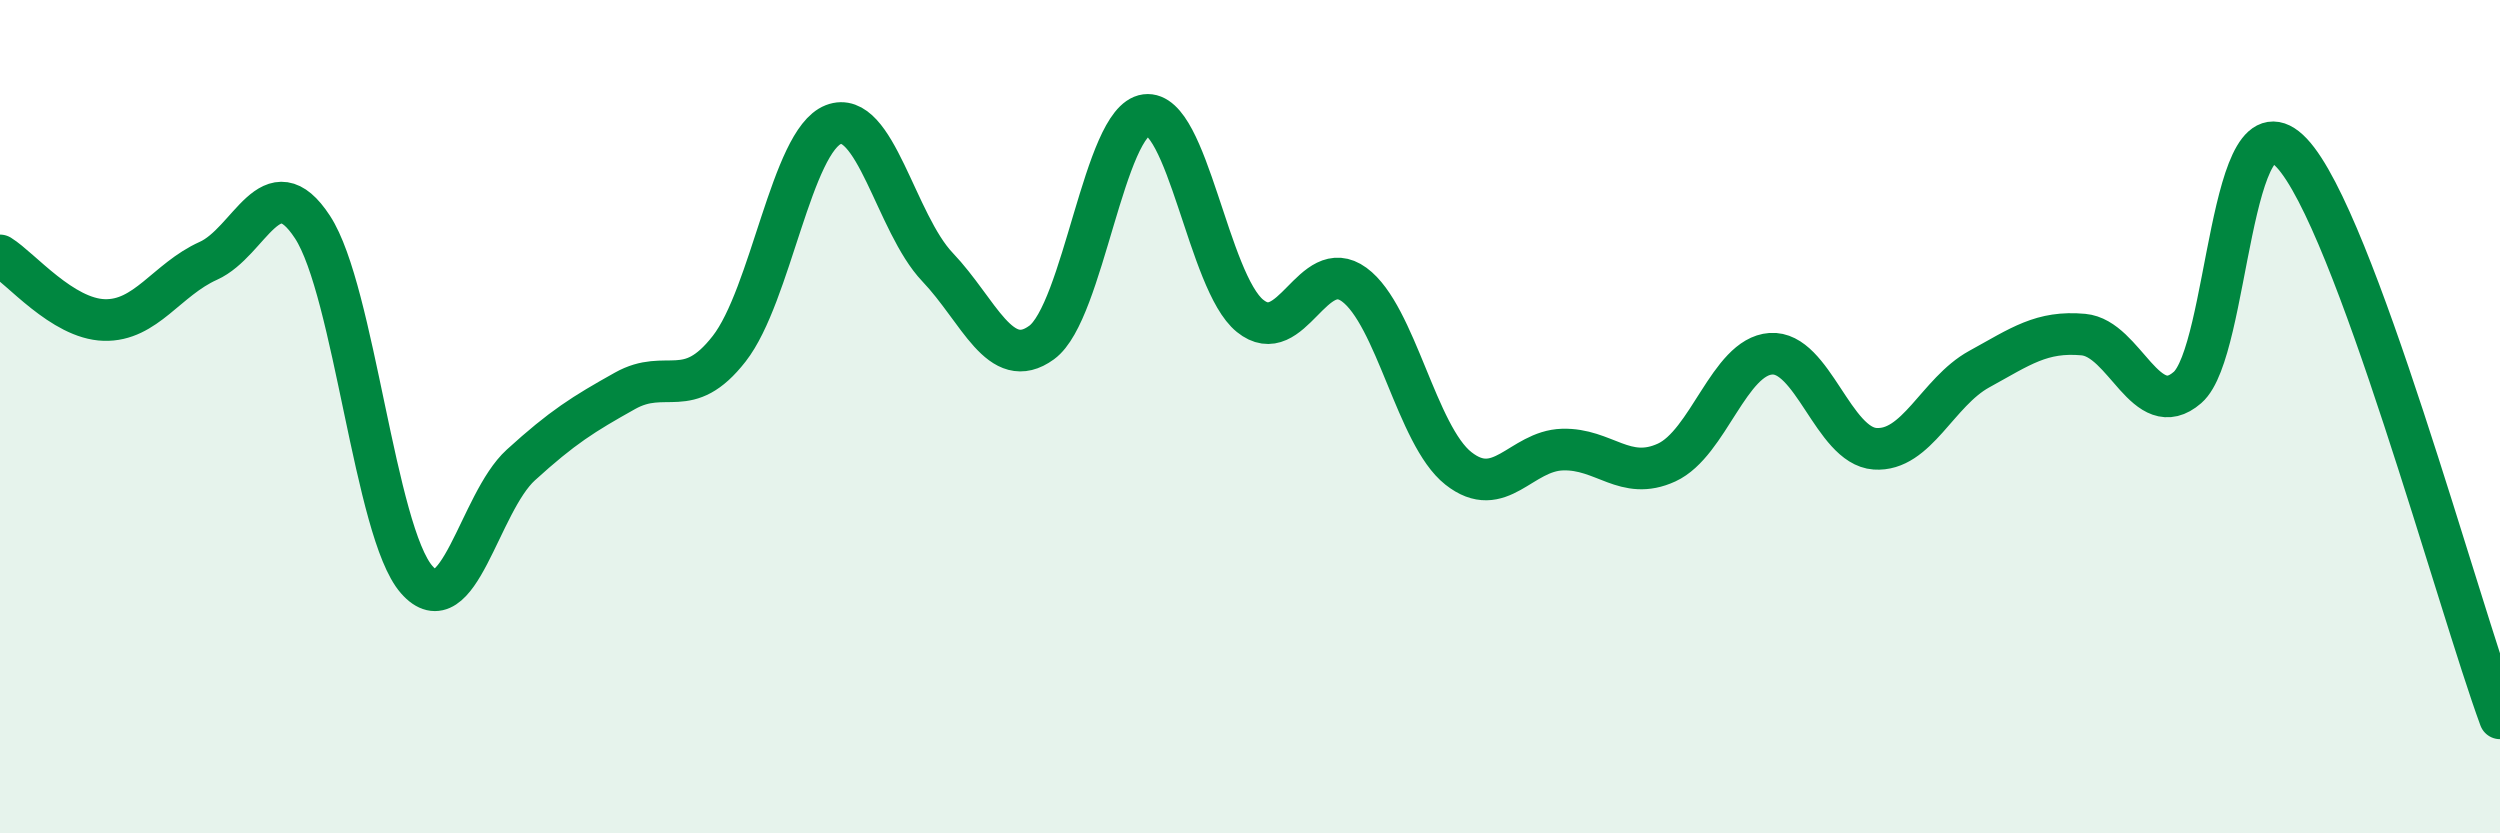
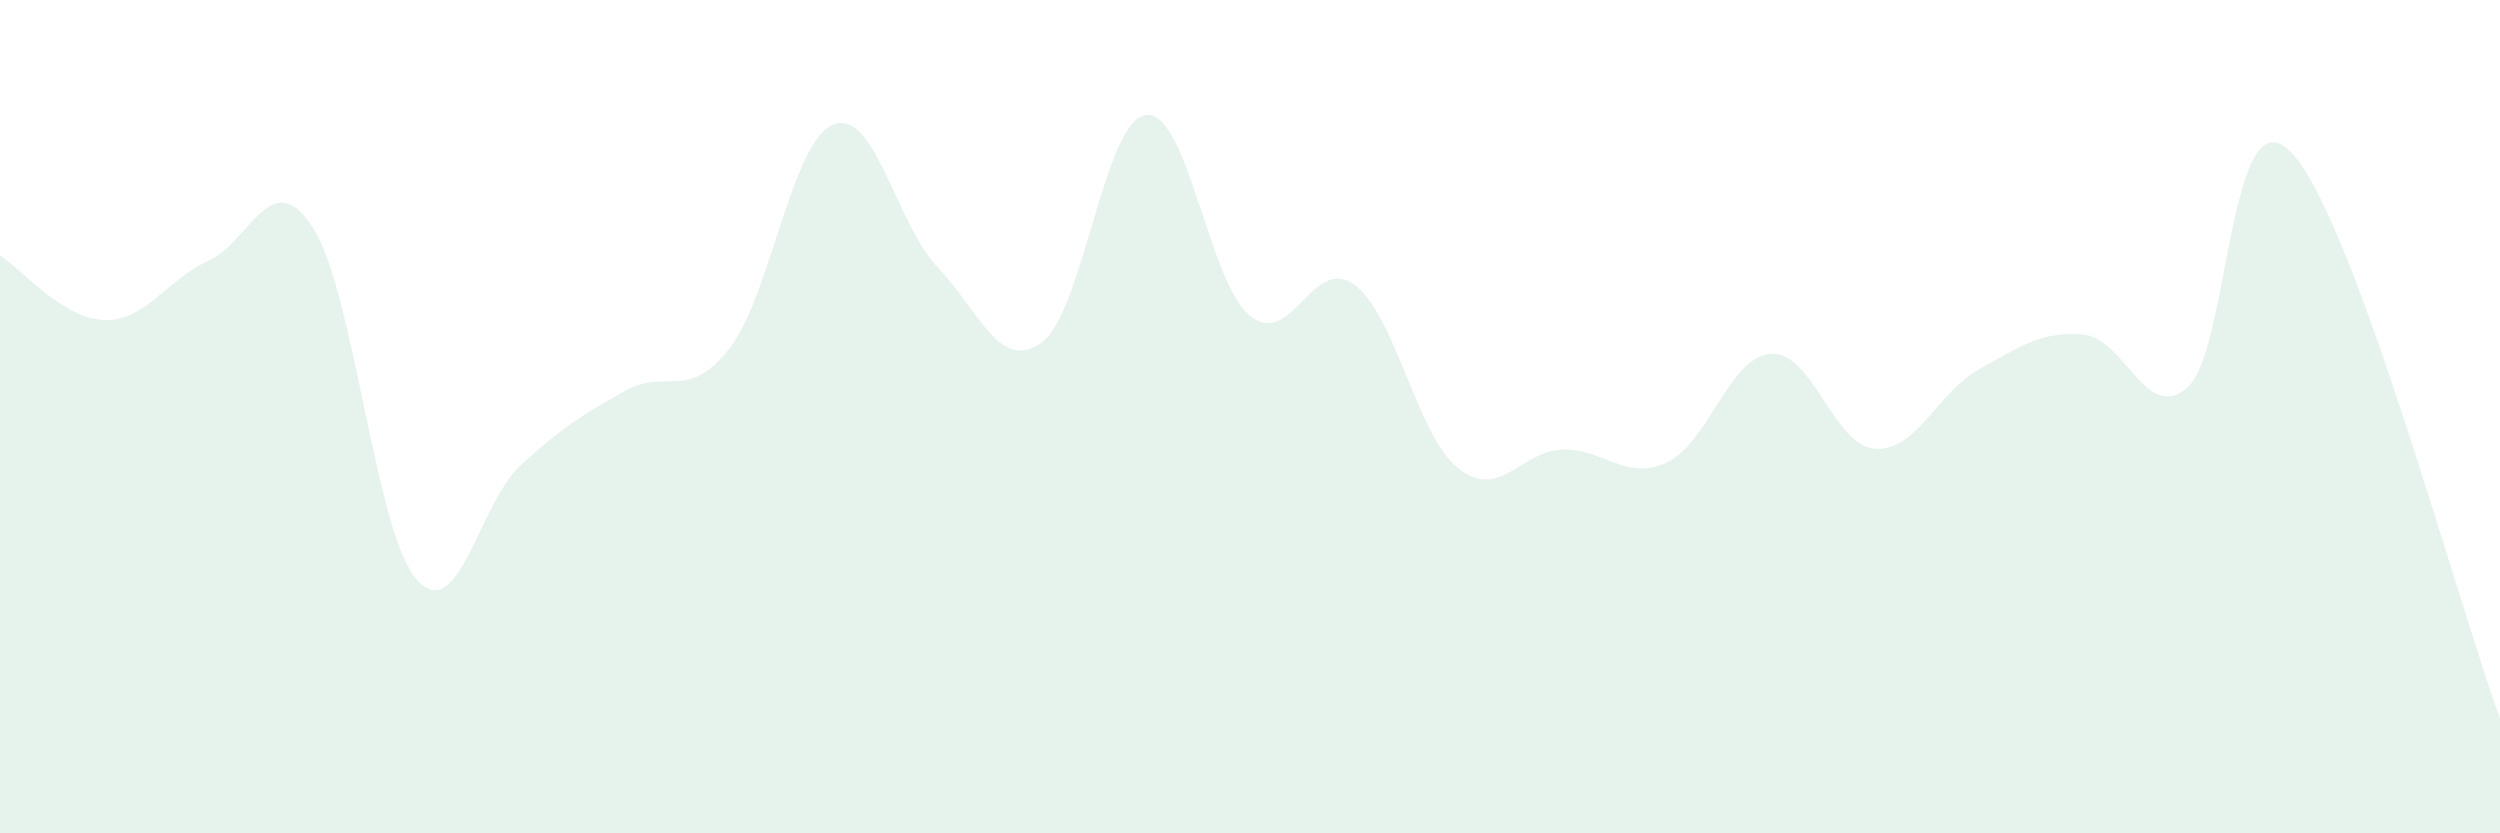
<svg xmlns="http://www.w3.org/2000/svg" width="60" height="20" viewBox="0 0 60 20">
  <path d="M 0,6.13 C 0.5,6.44 1.5,7.65 2.5,7.68 C 3.5,7.71 4,6.71 5,6.26 C 6,5.81 6.5,3.92 7.5,5.45 C 8.5,6.98 9,12.77 10,13.91 C 11,15.05 11.5,12.07 12.5,11.16 C 13.5,10.25 14,9.94 15,9.38 C 16,8.82 16.5,9.65 17.5,8.37 C 18.5,7.09 19,3.38 20,2.99 C 21,2.6 21.5,5.36 22.5,6.41 C 23.5,7.46 24,8.95 25,8.22 C 26,7.49 26.5,2.89 27.5,2.76 C 28.5,2.63 29,6.77 30,7.58 C 31,8.39 31.5,6.1 32.5,6.83 C 33.5,7.56 34,10.45 35,11.24 C 36,12.03 36.5,10.82 37.5,10.79 C 38.5,10.76 39,11.56 40,11.1 C 41,10.64 41.5,8.56 42.5,8.49 C 43.5,8.42 44,10.7 45,10.77 C 46,10.84 46.5,9.41 47.5,8.86 C 48.5,8.31 49,7.94 50,8.03 C 51,8.12 51.5,10.17 52.5,9.3 C 53.5,8.43 53.5,2.08 55,3.67 C 56.5,5.26 59,14.53 60,17.24L60 20L0 20Z" fill="#008740" opacity="0.1" stroke-linecap="round" stroke-linejoin="round" />
-   <path d="M 0,6.13 C 0.5,6.44 1.5,7.65 2.5,7.68 C 3.5,7.71 4,6.71 5,6.26 C 6,5.81 6.5,3.92 7.5,5.45 C 8.5,6.98 9,12.77 10,13.91 C 11,15.05 11.5,12.07 12.5,11.16 C 13.5,10.25 14,9.94 15,9.38 C 16,8.82 16.5,9.65 17.5,8.37 C 18.5,7.09 19,3.38 20,2.99 C 21,2.6 21.5,5.36 22.5,6.41 C 23.5,7.46 24,8.95 25,8.22 C 26,7.49 26.5,2.89 27.5,2.76 C 28.5,2.63 29,6.77 30,7.58 C 31,8.39 31.5,6.1 32.5,6.83 C 33.5,7.56 34,10.45 35,11.24 C 36,12.03 36.5,10.82 37.5,10.79 C 38.5,10.76 39,11.56 40,11.1 C 41,10.64 41.5,8.56 42.5,8.49 C 43.5,8.42 44,10.7 45,10.77 C 46,10.84 46.5,9.41 47.5,8.86 C 48.5,8.31 49,7.94 50,8.03 C 51,8.12 51.5,10.17 52.5,9.3 C 53.5,8.43 53.5,2.08 55,3.67 C 56.5,5.26 59,14.53 60,17.24" stroke="#008740" stroke-width="1" fill="none" stroke-linecap="round" stroke-linejoin="round" />
</svg>